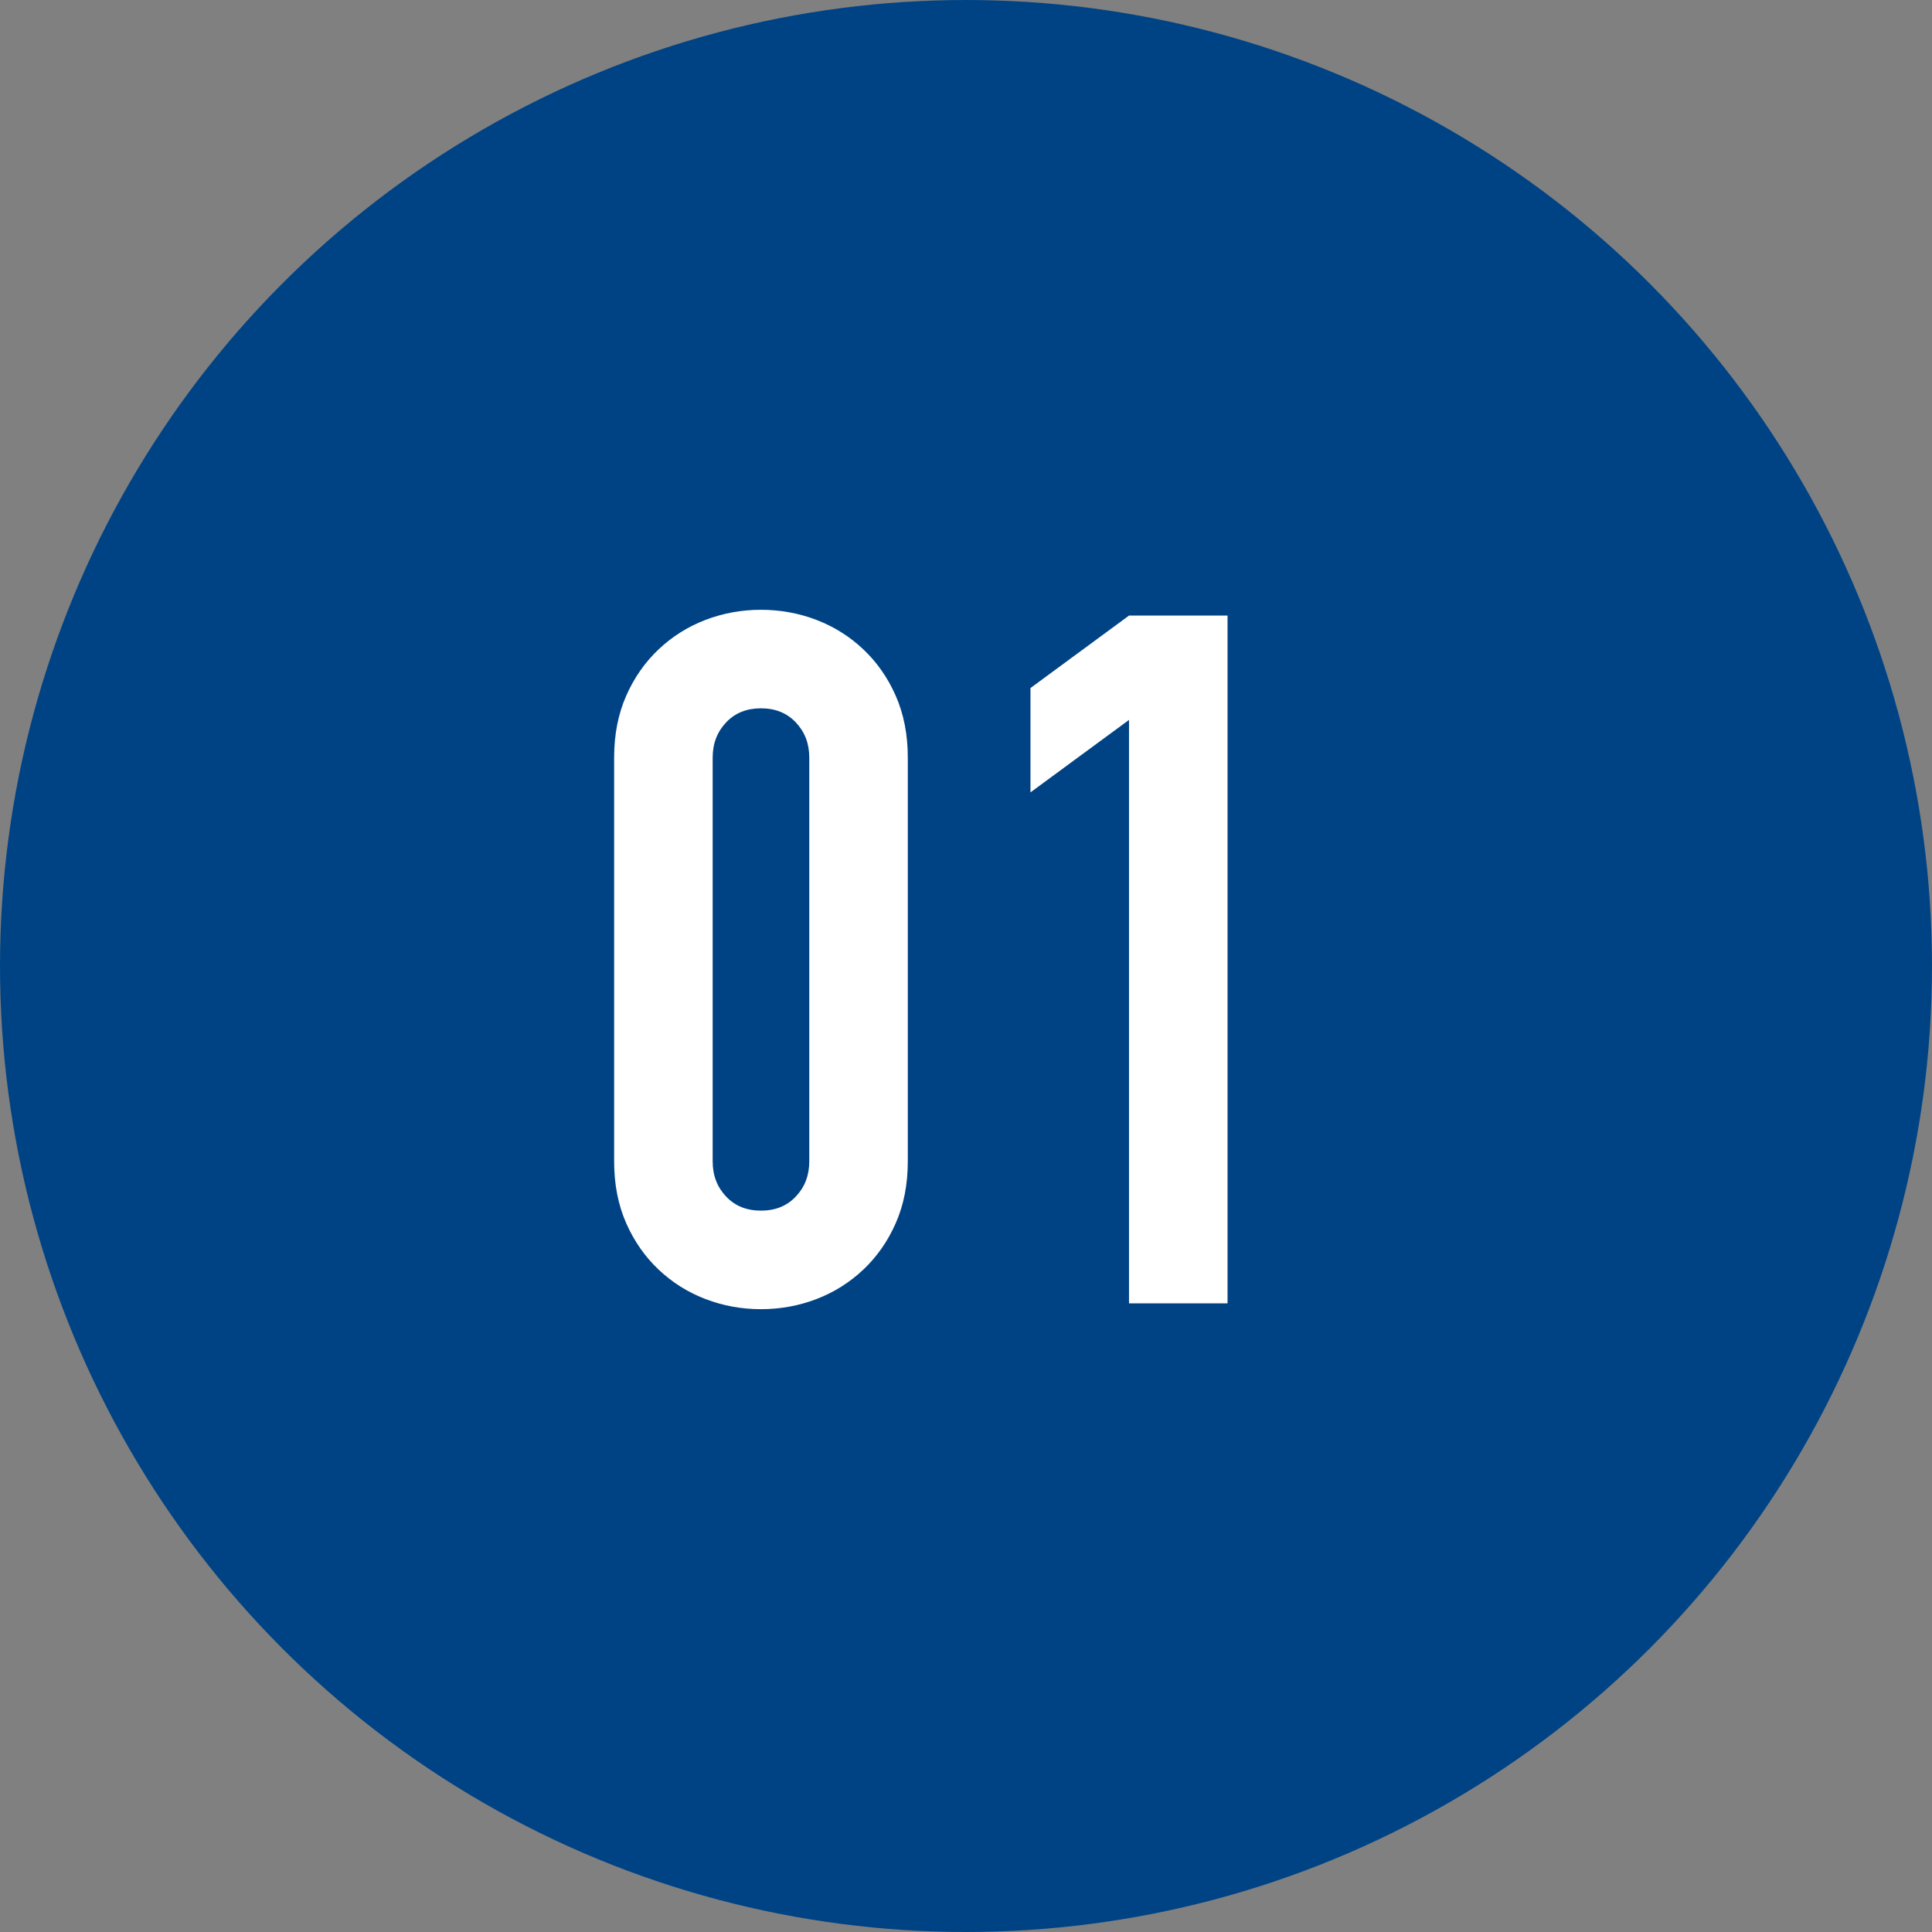
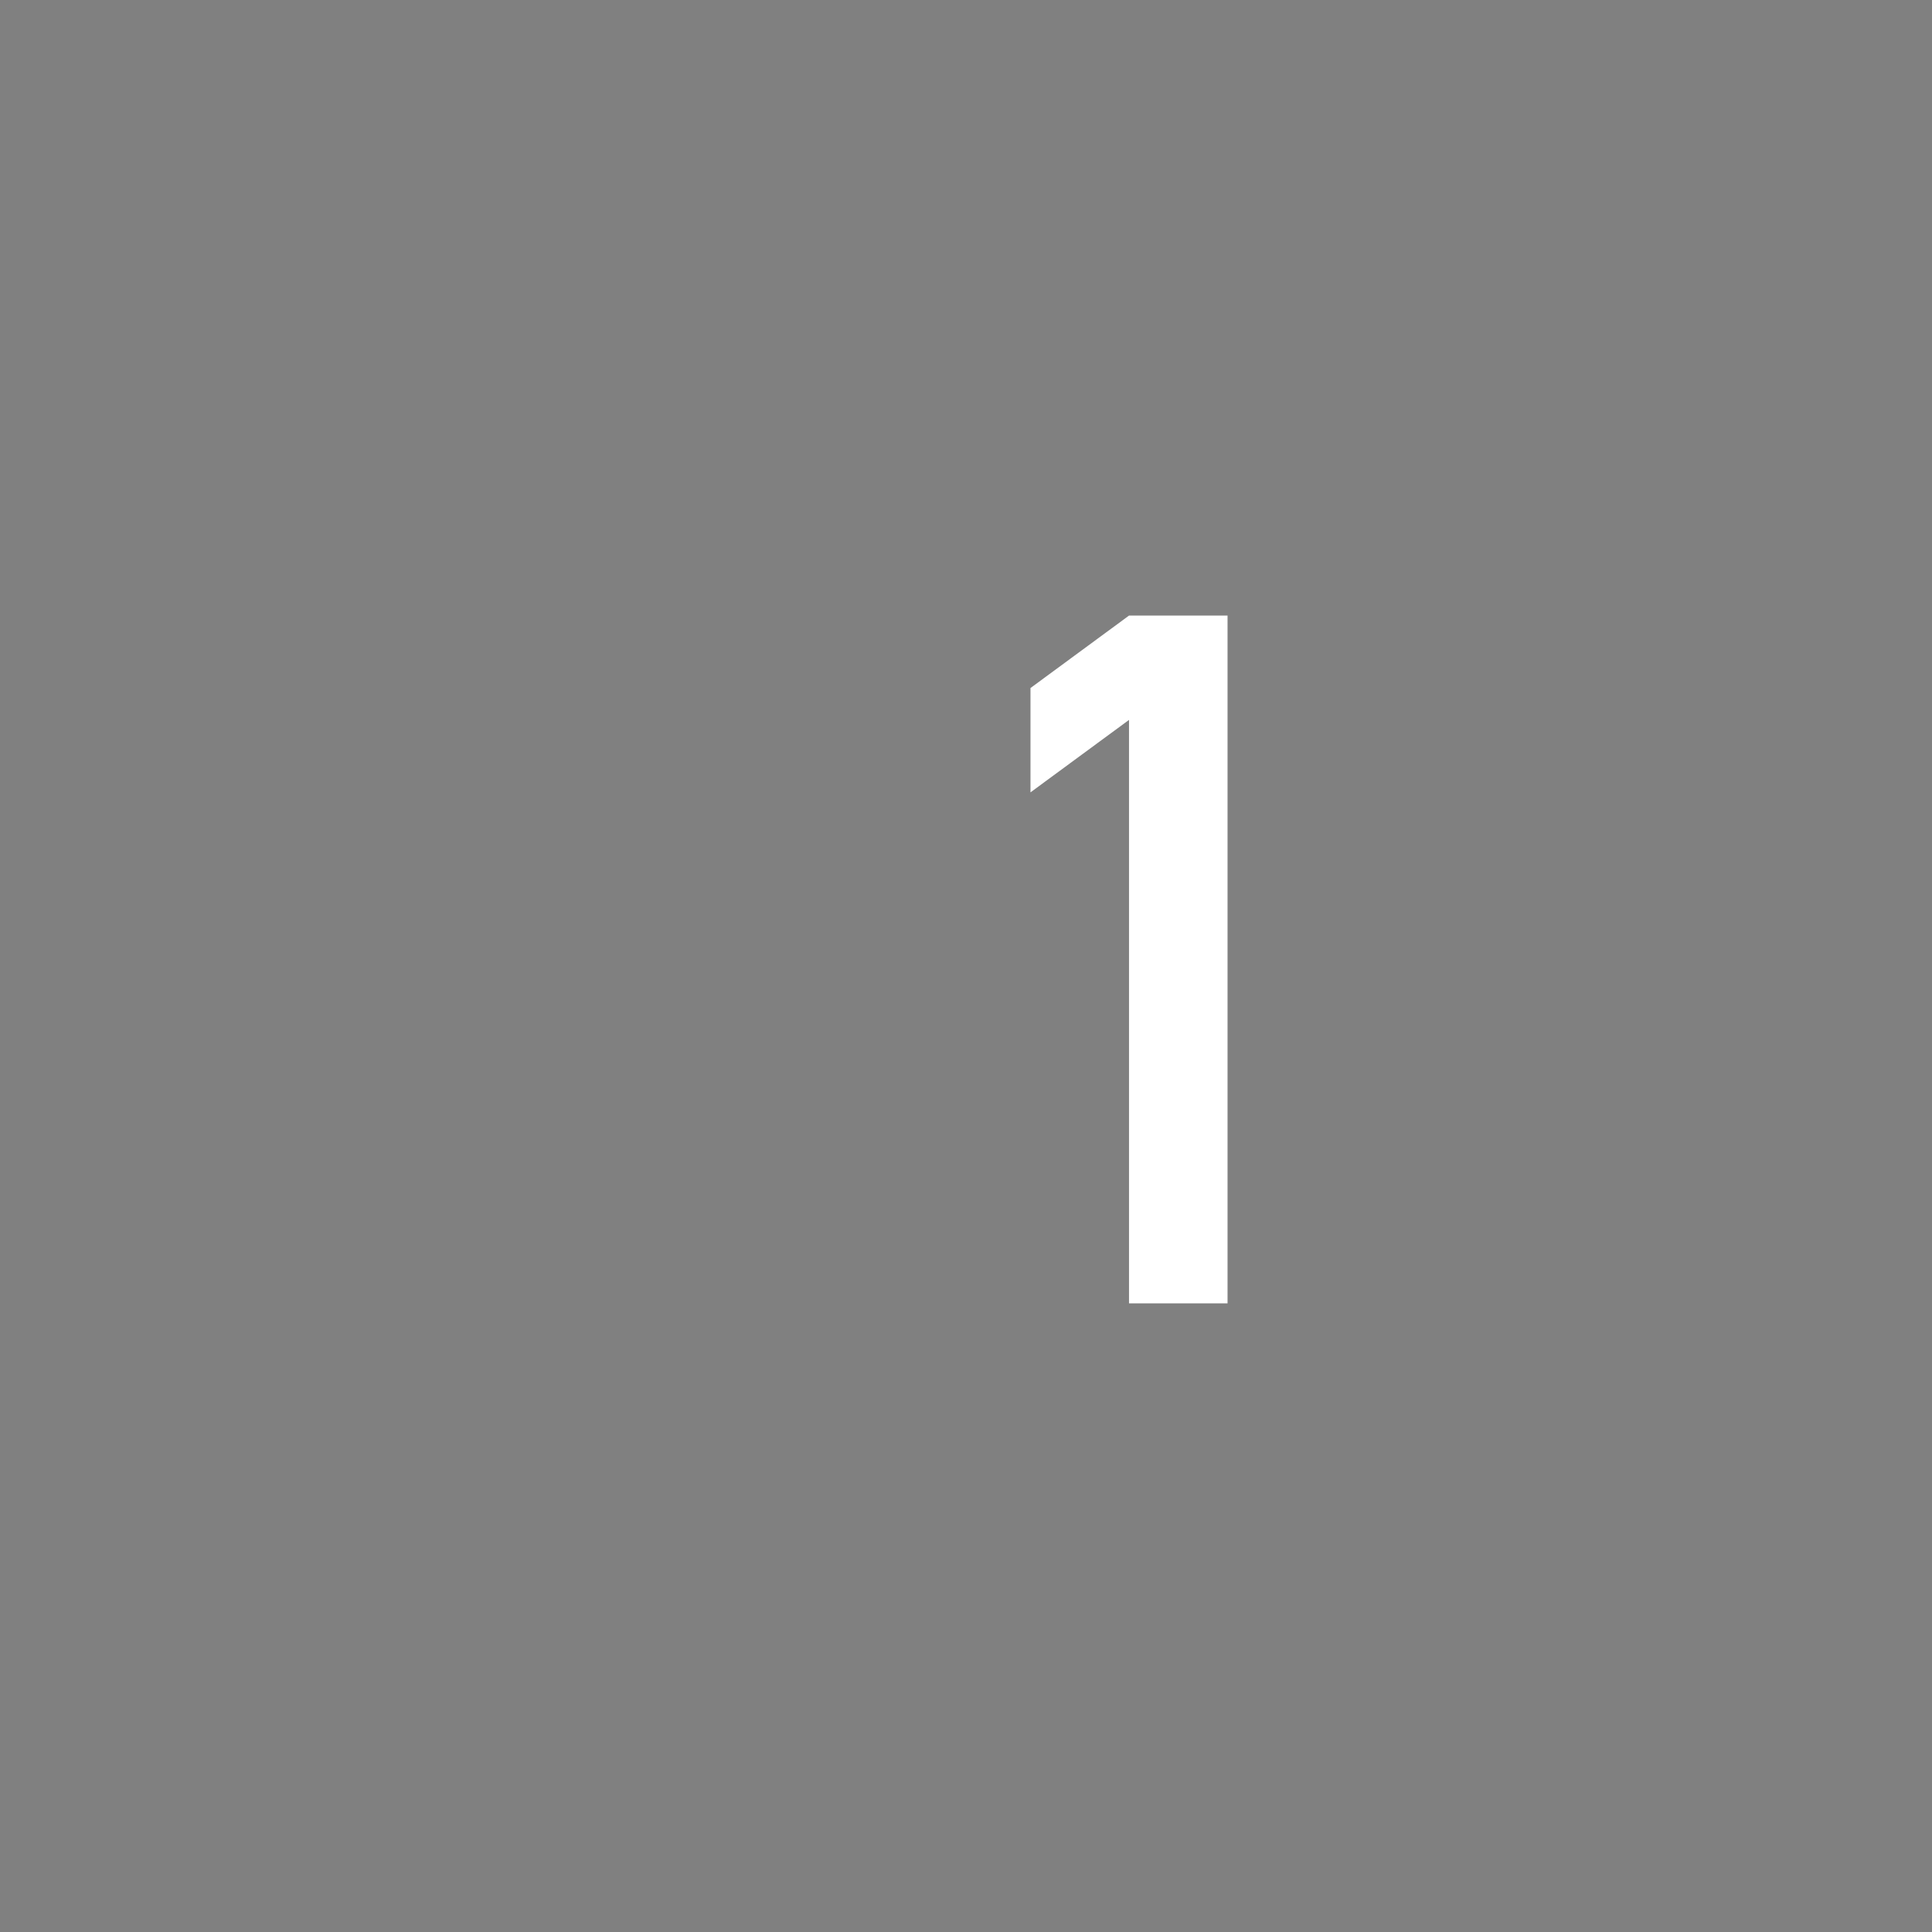
<svg xmlns="http://www.w3.org/2000/svg" version="1.1" id="レイヤー_1" x="0px" y="0px" viewBox="0 0 80 80" style="enable-background:new 0 0 80 80;" xml:space="preserve">
  <rect x="0" y="0" width="80" height="80" fill="#808080" stroke="none" />
  <style type="text/css">
	.st0{fill:#004385;}
	.st1{fill:#FFFFFF;}
</style>
  <g>
    <g>
-       <circle class="st0" cx="40" cy="40" r="40" />
-     </g>
+       </g>
    <g>
-       <path class="st1" d="M25.43,31.37c0-0.96,0.17-1.81,0.5-2.56c0.33-0.75,0.78-1.39,1.34-1.92c0.56-0.53,1.21-0.94,1.94-1.22    s1.5-0.42,2.3-0.42c0.8,0,1.57,0.14,2.3,0.42c0.73,0.28,1.38,0.69,1.94,1.22c0.56,0.53,1.01,1.17,1.34,1.92    c0.33,0.75,0.5,1.6,0.5,2.56v16.72c0,0.96-0.17,1.81-0.5,2.56c-0.33,0.75-0.78,1.39-1.34,1.92c-0.56,0.53-1.21,0.94-1.94,1.22    c-0.73,0.28-1.5,0.42-2.3,0.42c-0.8,0-1.57-0.14-2.3-0.42c-0.73-0.28-1.38-0.69-1.94-1.22c-0.56-0.53-1.01-1.17-1.34-1.92    c-0.33-0.75-0.5-1.6-0.5-2.56V31.37z M29.51,48.09c0,0.59,0.19,1.07,0.56,1.46c0.37,0.39,0.85,0.58,1.44,0.58    c0.59,0,1.07-0.19,1.44-0.58c0.37-0.39,0.56-0.87,0.56-1.46V31.37c0-0.59-0.19-1.07-0.56-1.46c-0.37-0.39-0.85-0.58-1.44-0.58    c-0.59,0-1.07,0.19-1.44,0.58c-0.37,0.39-0.56,0.87-0.56,1.46V48.09z" />
      <path class="st1" d="M46.75,53.97V29.81l-4.08,3v-4.32l4.08-3h4.08v28.48H46.75z" />
    </g>
  </g>
</svg>